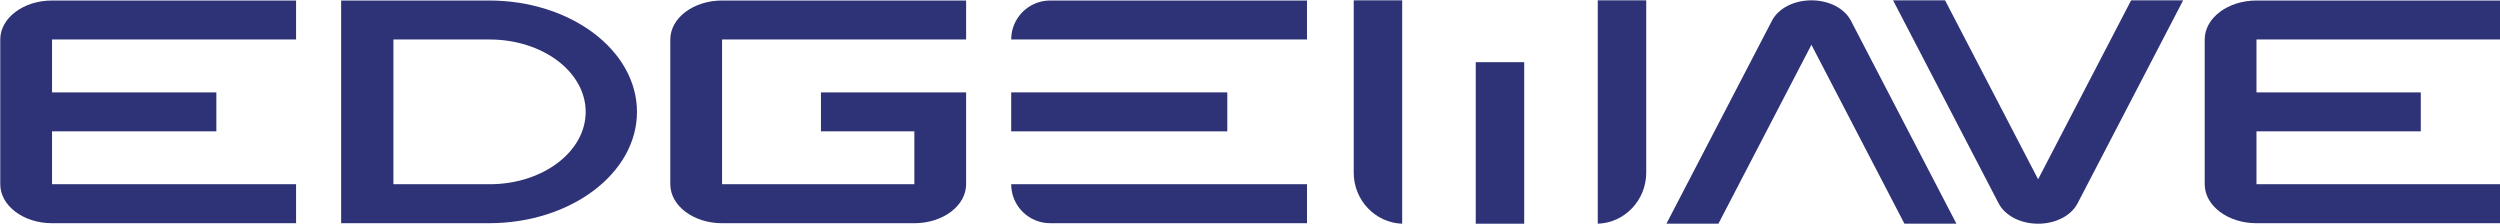
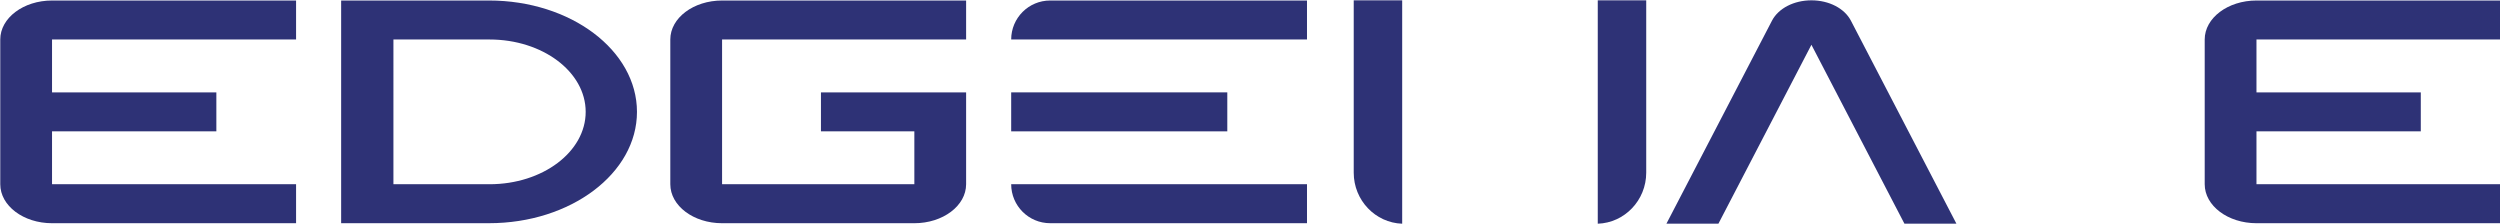
<svg xmlns="http://www.w3.org/2000/svg" id="Ebene_1" x="0px" y="0px" viewBox="0 0 1511.02 135.45" style="enable-background:new 0 0 1511.02 135.45;" xml:space="preserve">
  <style type="text/css">	.st0{fill:#2E3276;}	.st1{fill:#FFFFFF;}	.st2{fill:#1A1A1A;}</style>
  <path class="st0" d="M634.72,134.9h155.24v-23.56H611.17C611.17,124.35,621.71,134.9,634.72,134.9z" />
  <path class="st0" d="M436.43,0.31c-17.28,0-31.29,10.55-31.29,23.56v87.48c0,13.01,14.01,23.56,31.29,23.56h0h116.21 c17.28,0,31.29-10.55,31.29-23.56V55.83h-10.3h-20.99h-56.45v23.56h56.45v31.96H436.43V23.87h147.5V0.31H436.43L436.43,0.31z" />
  <path class="st0" d="M611.17,23.87h178.79V0.31H634.72C621.71,0.31,611.17,10.86,611.17,23.87z" />
  <path class="st0" d="M0.16,23.87v31.96v23.56v31.96c0,13.01,14.01,23.56,31.29,23.56h147.5v-23.56H31.45V79.38h99.32V55.83H31.45 V23.87h147.5V0.31H31.45C14.17,0.31,0.16,10.86,0.16,23.87z" />
  <rect x="611.17" y="55.83" class="st0" width="130.62" height="23.56" />
  <path class="st0" d="M847.49,135.21v-135H818.2v104.17C818.2,121.04,831.25,134.67,847.49,135.21z" />
  <path class="st0" d="M965.7,135.21v-135h29.29v104.17C994.99,121.04,981.94,134.67,965.7,135.21z" />
-   <rect x="891.95" y="37.58" class="st0" width="29.29" height="97.63" />
  <path class="st0" d="M1511.33,23.87V0.31h-147.5c-17.28,0-31.29,10.55-31.29,23.56v31.96v23.56v31.96 c0,13.01,14.01,23.56,31.29,23.56h147.5v-23.56h-147.5V79.38h99.32V55.83h-99.32V23.87H1511.33z" />
  <path class="st0" d="M295.59,0.31h-89.4V134.9h89.4c49.37,0,89.4-30.13,89.4-67.29v0C384.98,30.44,344.96,0.31,295.59,0.31z  M353.99,67.61c0,24.16-26.01,43.74-58.1,43.74h-58.1V23.87h58.1C327.98,23.87,353.99,43.45,353.99,67.61L353.99,67.61z" />
  <path class="st0" d="M1118.71,12.52c-3.89-7.48-13.26-12.32-23.86-12.32c-10.6,0-19.97,4.83-23.86,12.32l-63.79,122.68h31.42 l56.22-108.14l56.22,108.14h31.42L1118.71,12.52z" />
-   <path class="st0" d="M1288.07,0.21l-56.22,108.14L1175.62,0.21h-31.43l63.79,122.68c3.89,7.48,13.26,12.32,23.86,12.32 s19.97-4.83,23.86-12.32L1319.5,0.21H1288.07z" />
</svg>